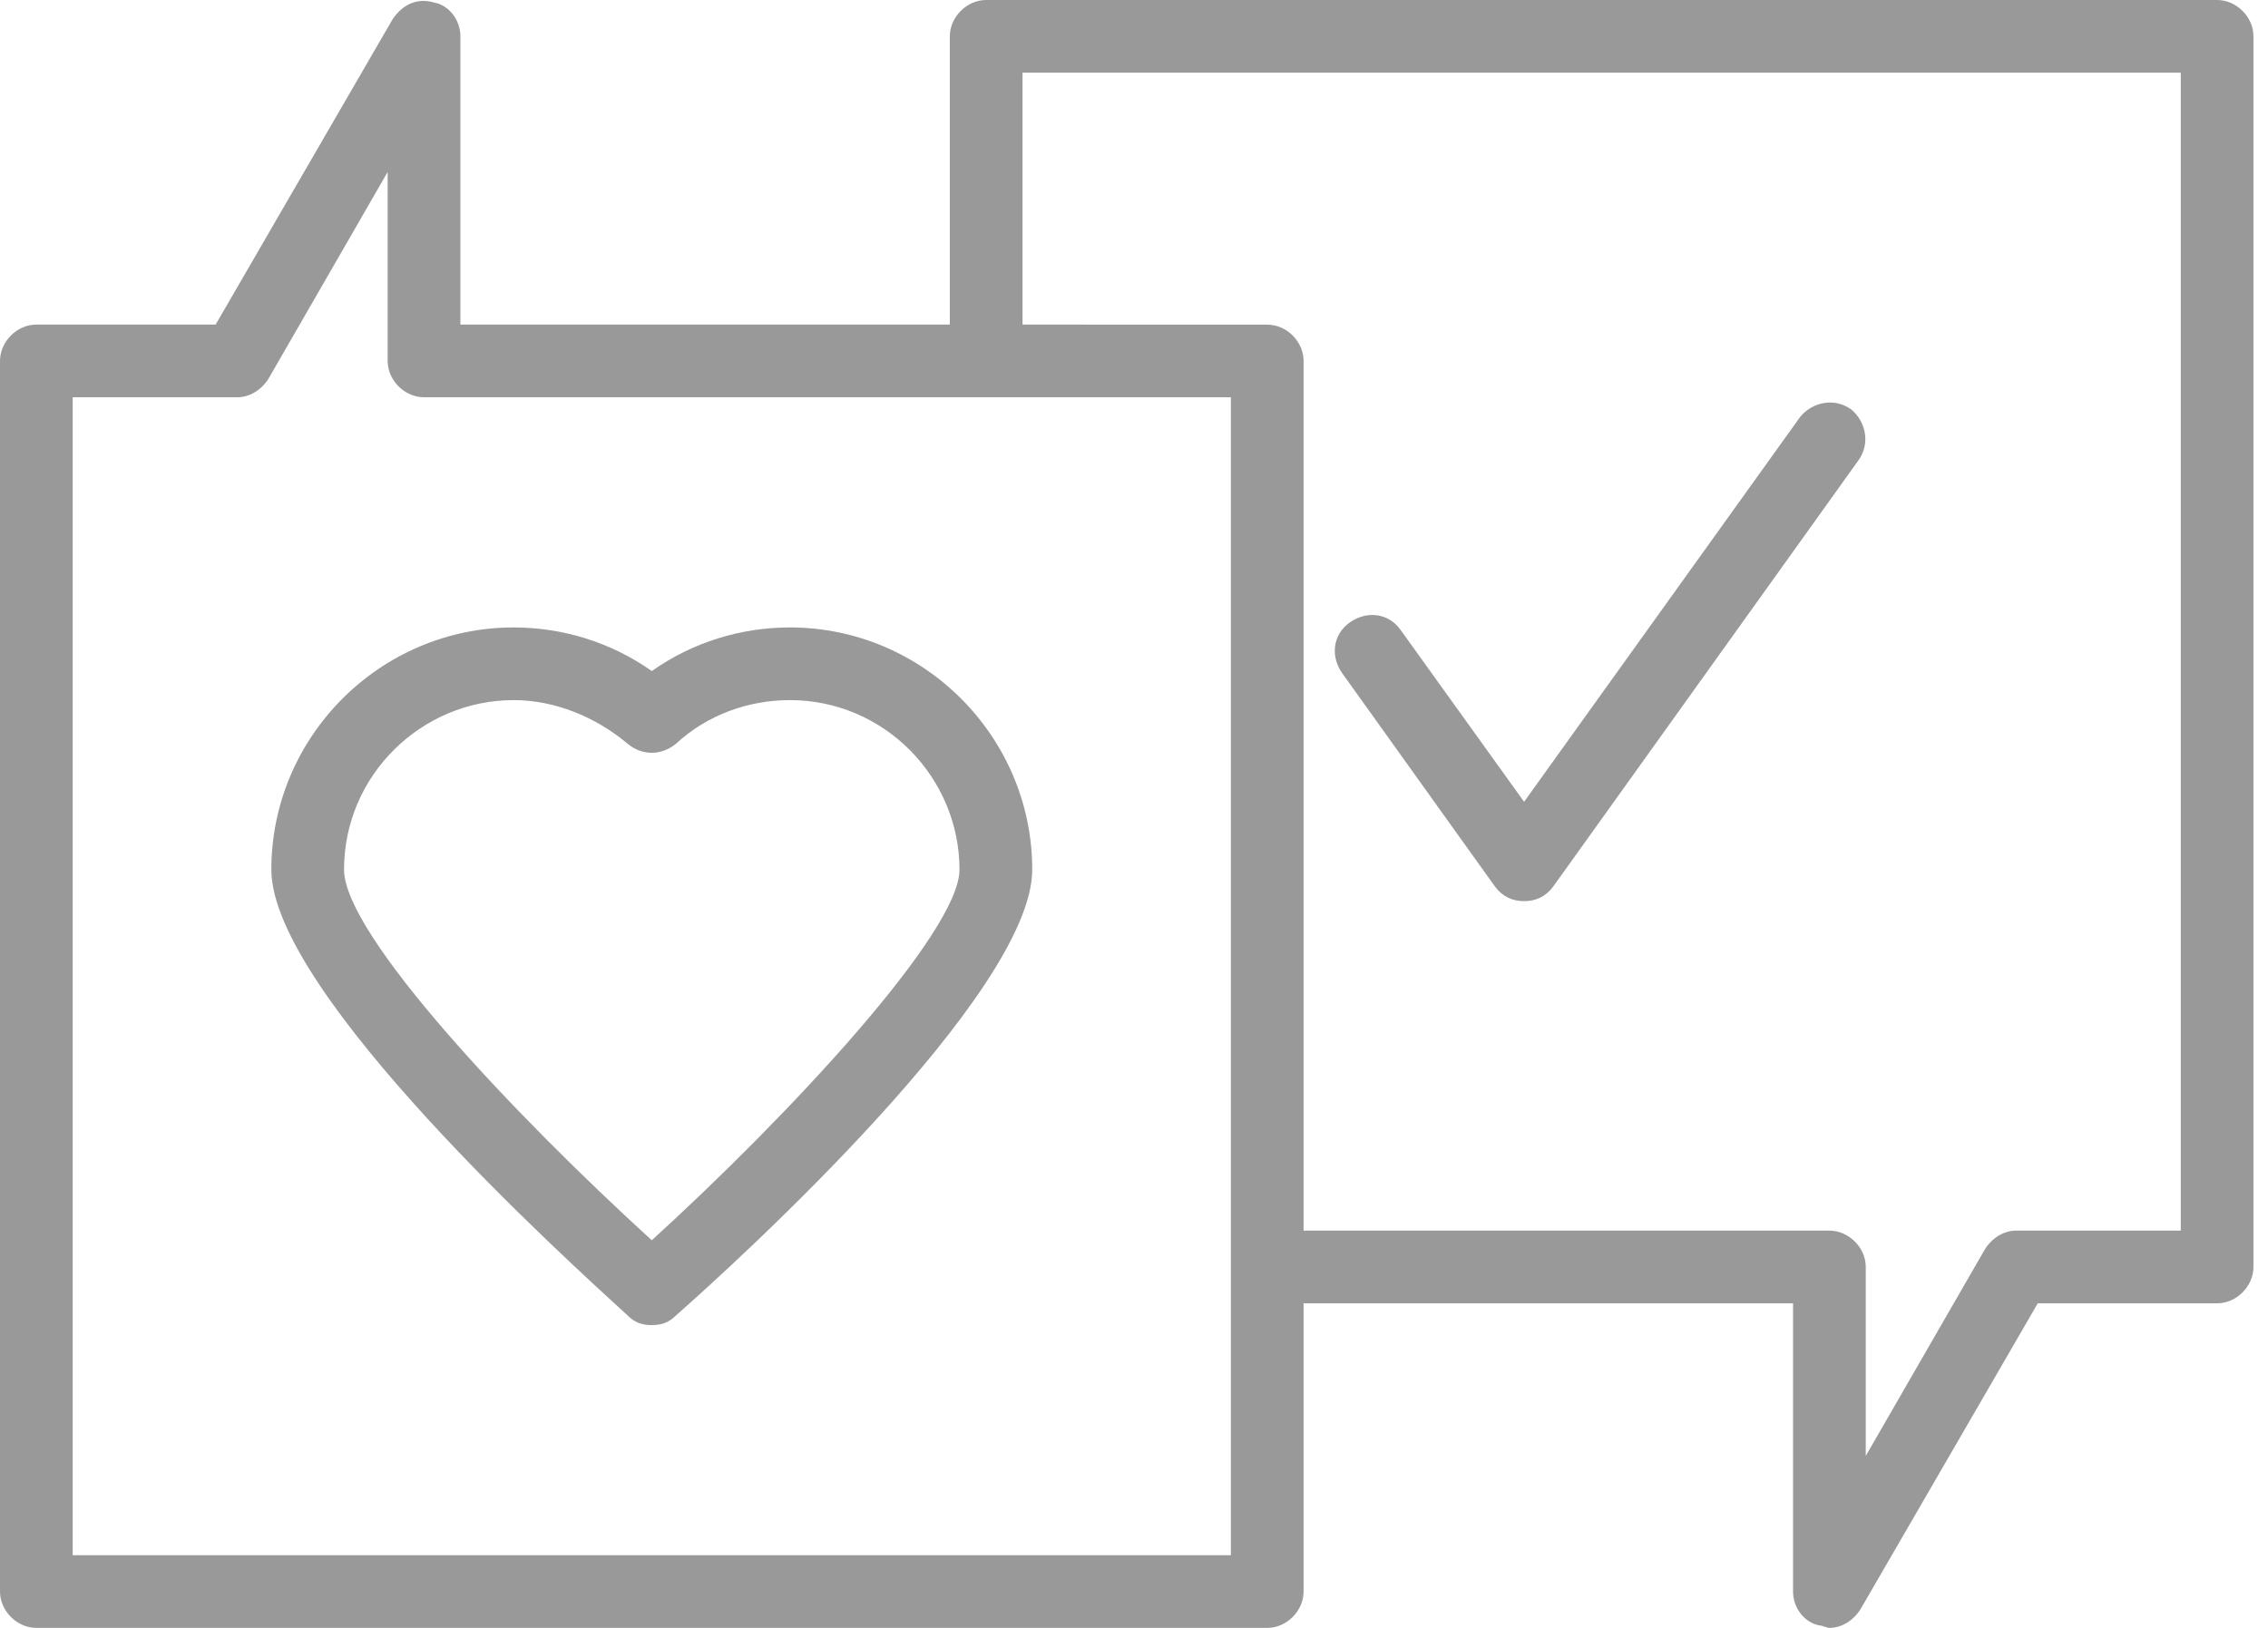
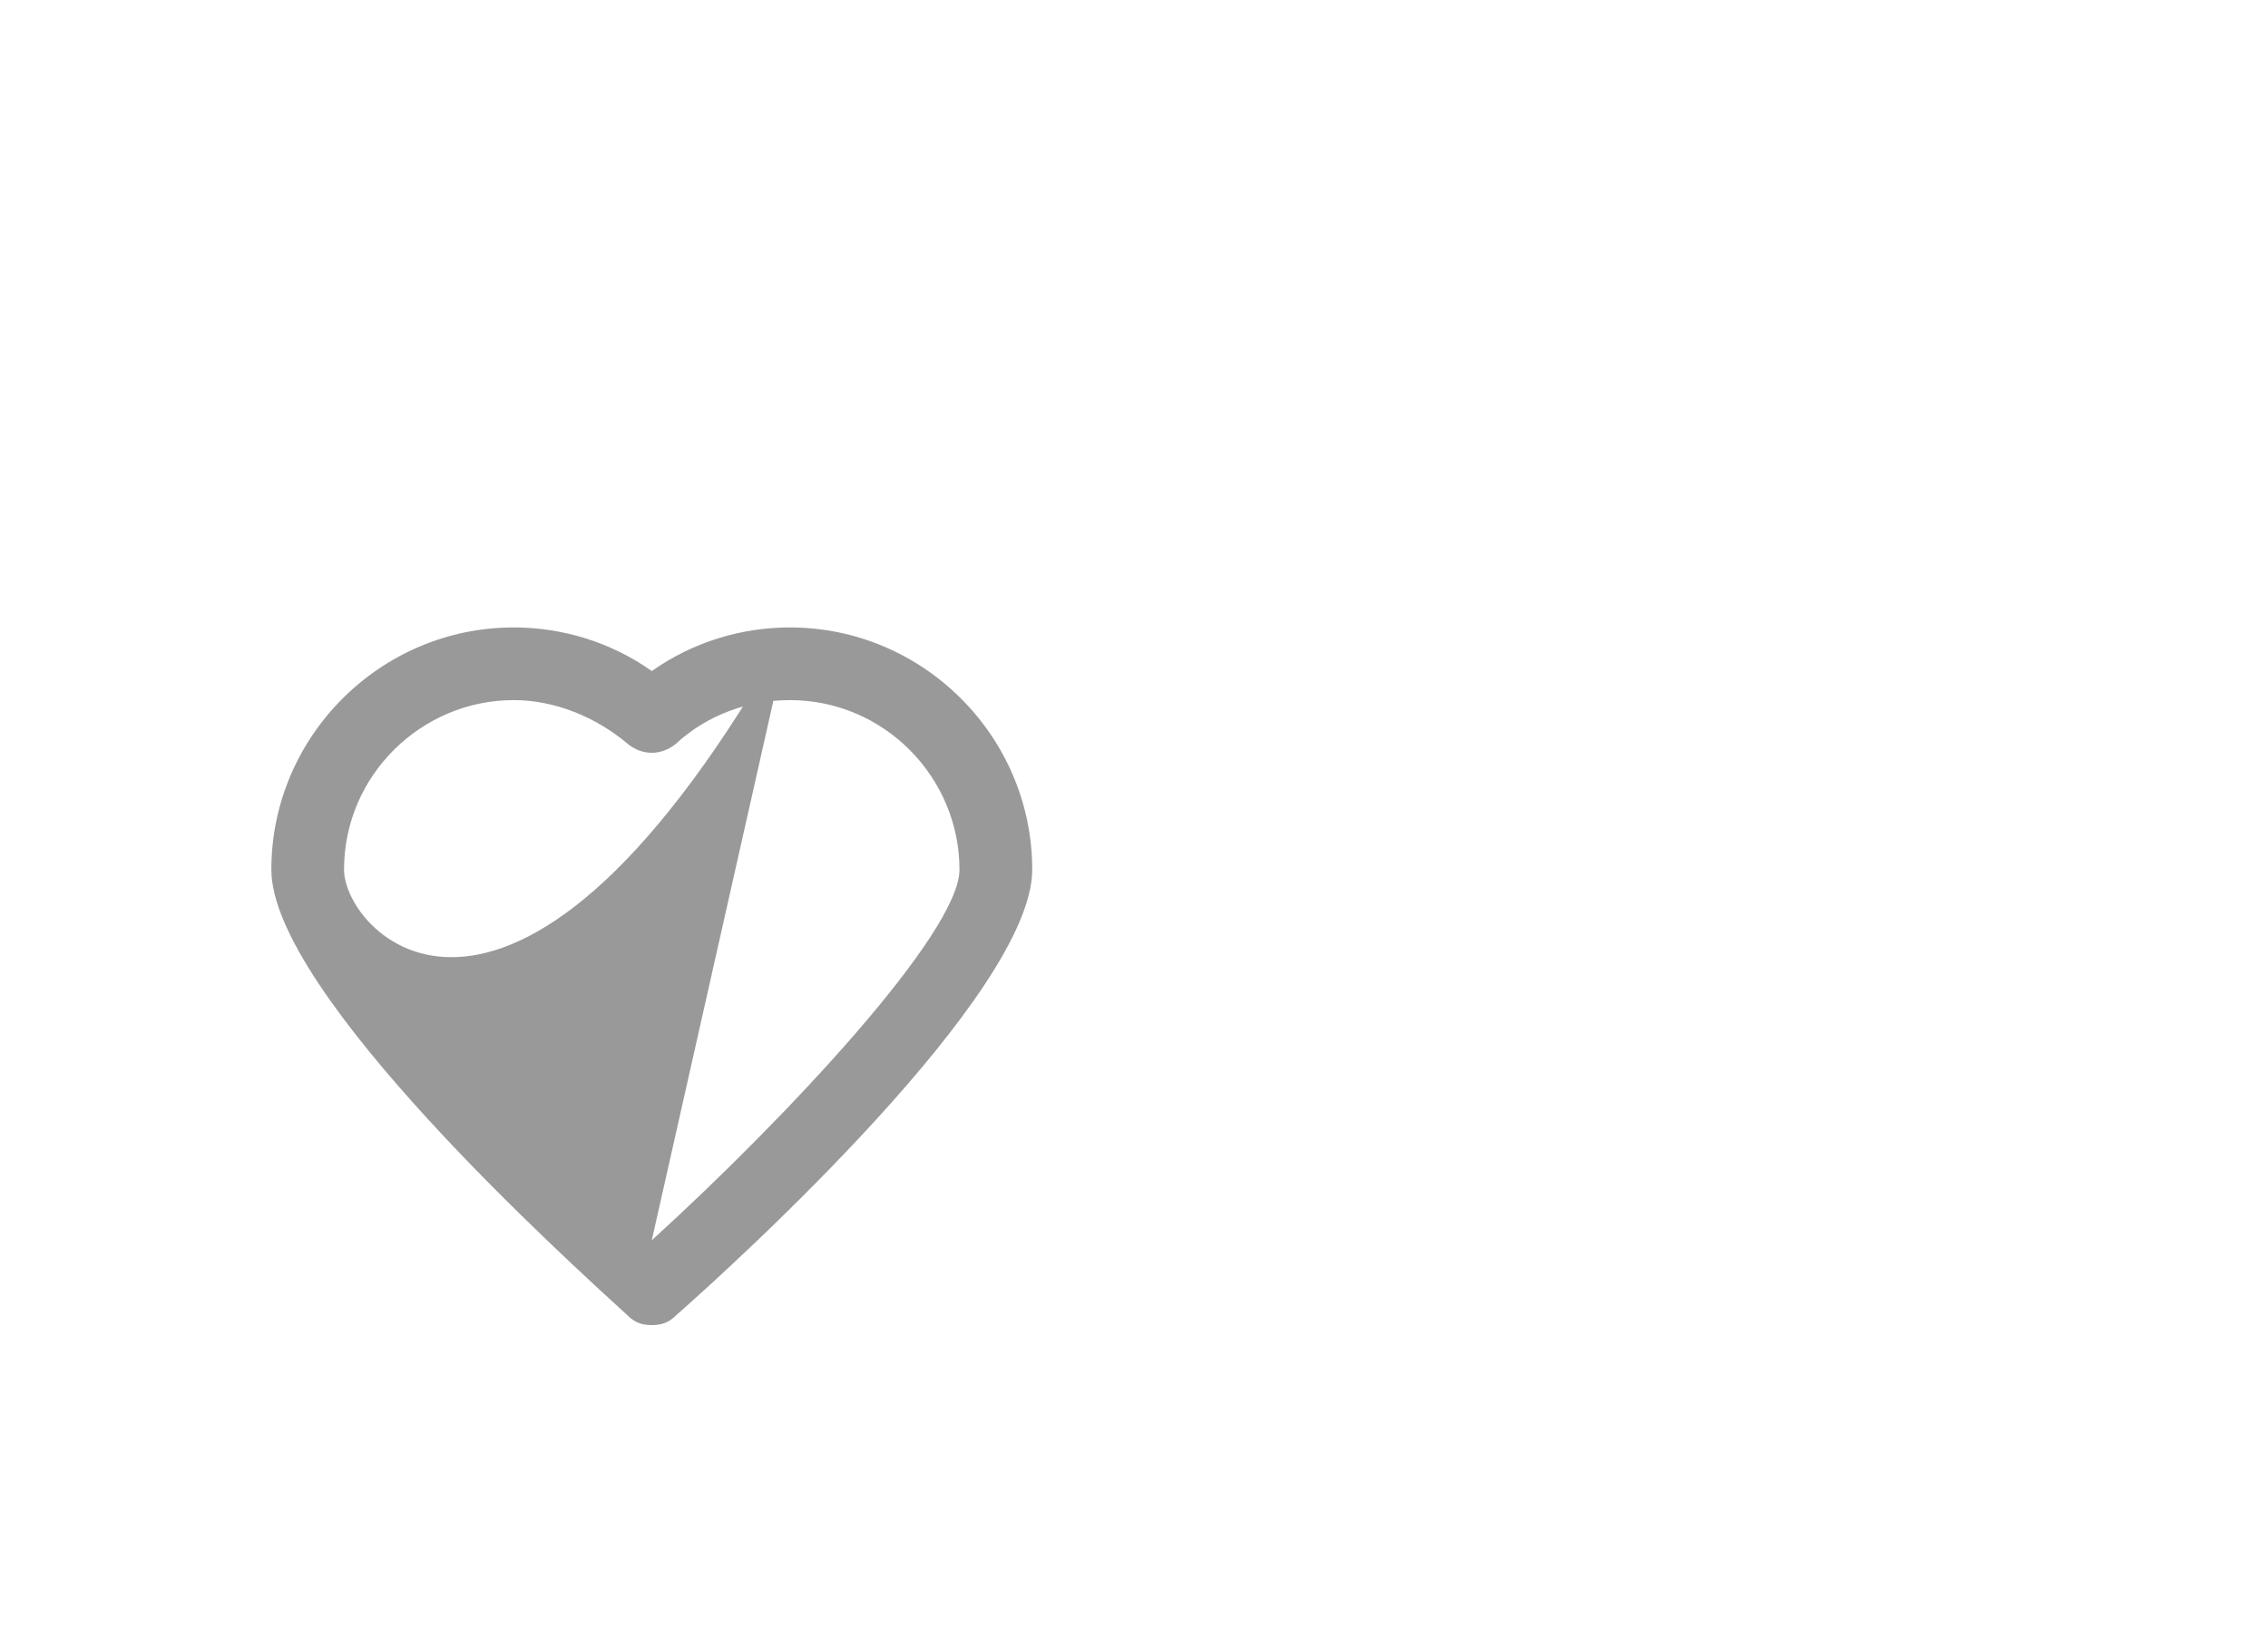
<svg xmlns="http://www.w3.org/2000/svg" width="39px" height="28px" viewBox="0 0 39 28" version="1.1">
  <title>Group</title>
  <g id="Page-1" stroke="none" stroke-width="1" fill="none" fill-rule="evenodd">
    <g id="Home-v2.2" transform="translate(-1386, -3712)" fill="#999999" fill-rule="nonzero">
      <g id="Articles" transform="translate(14, 3712)">
        <g id="Group" transform="translate(1372, 0)">
-           <path d="M13.583,10.792 C12.75,10.792 11.917,11.042 11.208,11.542 C10.5,11.042 9.666,10.792 8.833,10.792 C6.541,10.792 4.666,12.667 4.666,14.958 C4.666,17.083 9.791,21.708 10.791,22.625 C10.916,22.75 11.041,22.792 11.208,22.792 C11.374,22.792 11.5,22.75 11.625,22.625 C12.666,21.708 17.75,17.083 17.75,14.958 C17.75,12.667 15.875,10.792 13.583,10.792 L13.583,10.792 Z M11.208,21.333 C8.875,19.208 5.916,16.083 5.916,14.958 C5.916,13.333 7.25,12.042 8.833,12.042 C9.541,12.042 10.249,12.334 10.791,12.792 C11.041,13 11.374,13 11.624,12.792 C12.166,12.292 12.874,12.042 13.583,12.042 C15.208,12.042 16.499,13.375 16.499,14.958 C16.5,16.042 13.541,19.208 11.208,21.333 L11.208,21.333 Z" id="Shape" />
-           <path d="M38.125,0 L16.958,0 C16.625,0 16.333,0.292 16.333,0.625 L16.333,5.583 L7.917,5.583 L7.917,0.625 C7.917,0.333 7.708,0.083 7.458,0.042 C7.166,-0.042 6.916,0.083 6.75,0.333 L3.708,5.583 L0.625,5.583 C0.292,5.583 0,5.875 0,6.208 L0,27.375 C0,27.708 0.292,28 0.625,28 L21.792,28 C22.125,28 22.416,27.708 22.416,27.375 L22.416,22.417 L30.833,22.417 L30.833,27.375 C30.833,27.667 31.041,27.917 31.291,27.958 C31.333,27.958 31.416,28 31.458,28 C31.666,28 31.875,27.875 32,27.667 L35.041,22.417 L38.125,22.417 C38.458,22.417 38.75,22.125 38.75,21.792 L38.75,0.625 C38.75,0.292 38.458,0 38.125,0 L38.125,0 Z M21.166,26.75 L1.25,26.75 L1.25,6.833 L4.083,6.833 C4.291,6.833 4.5,6.708 4.625,6.5 L6.666,2.958 L6.666,6.208 C6.666,6.542 6.958,6.833 7.291,6.833 L21.166,6.833 L21.166,26.75 Z M37.5,21.167 L34.667,21.167 C34.458,21.167 34.25,21.292 34.125,21.5 L32.083,25.042 L32.083,21.792 C32.083,21.459 31.791,21.167 31.458,21.167 L22.416,21.167 L22.416,6.208 C22.416,5.875 22.125,5.584 21.792,5.584 L17.583,5.583 L17.583,1.25 L37.5,1.25 L37.5,21.167 Z" id="Shape" />
-           <path d="M25.708,15.25 C25.833,15.417 26,15.5 26.208,15.5 C26.416,15.5 26.583,15.417 26.708,15.25 L31.958,7.917 C32.166,7.625 32.083,7.25 31.833,7.042 C31.541,6.833 31.166,6.917 30.958,7.167 L26.208,13.791 L24.083,10.833 C23.875,10.541 23.5,10.5 23.208,10.708 C22.916,10.916 22.875,11.291 23.083,11.583 L25.708,15.25 Z" id="Path" />
+           <path d="M13.583,10.792 C12.75,10.792 11.917,11.042 11.208,11.542 C10.5,11.042 9.666,10.792 8.833,10.792 C6.541,10.792 4.666,12.667 4.666,14.958 C4.666,17.083 9.791,21.708 10.791,22.625 C10.916,22.75 11.041,22.792 11.208,22.792 C11.374,22.792 11.5,22.75 11.625,22.625 C12.666,21.708 17.75,17.083 17.75,14.958 C17.75,12.667 15.875,10.792 13.583,10.792 L13.583,10.792 Z C8.875,19.208 5.916,16.083 5.916,14.958 C5.916,13.333 7.25,12.042 8.833,12.042 C9.541,12.042 10.249,12.334 10.791,12.792 C11.041,13 11.374,13 11.624,12.792 C12.166,12.292 12.874,12.042 13.583,12.042 C15.208,12.042 16.499,13.375 16.499,14.958 C16.5,16.042 13.541,19.208 11.208,21.333 L11.208,21.333 Z" id="Shape" />
        </g>
      </g>
    </g>
  </g>
</svg>